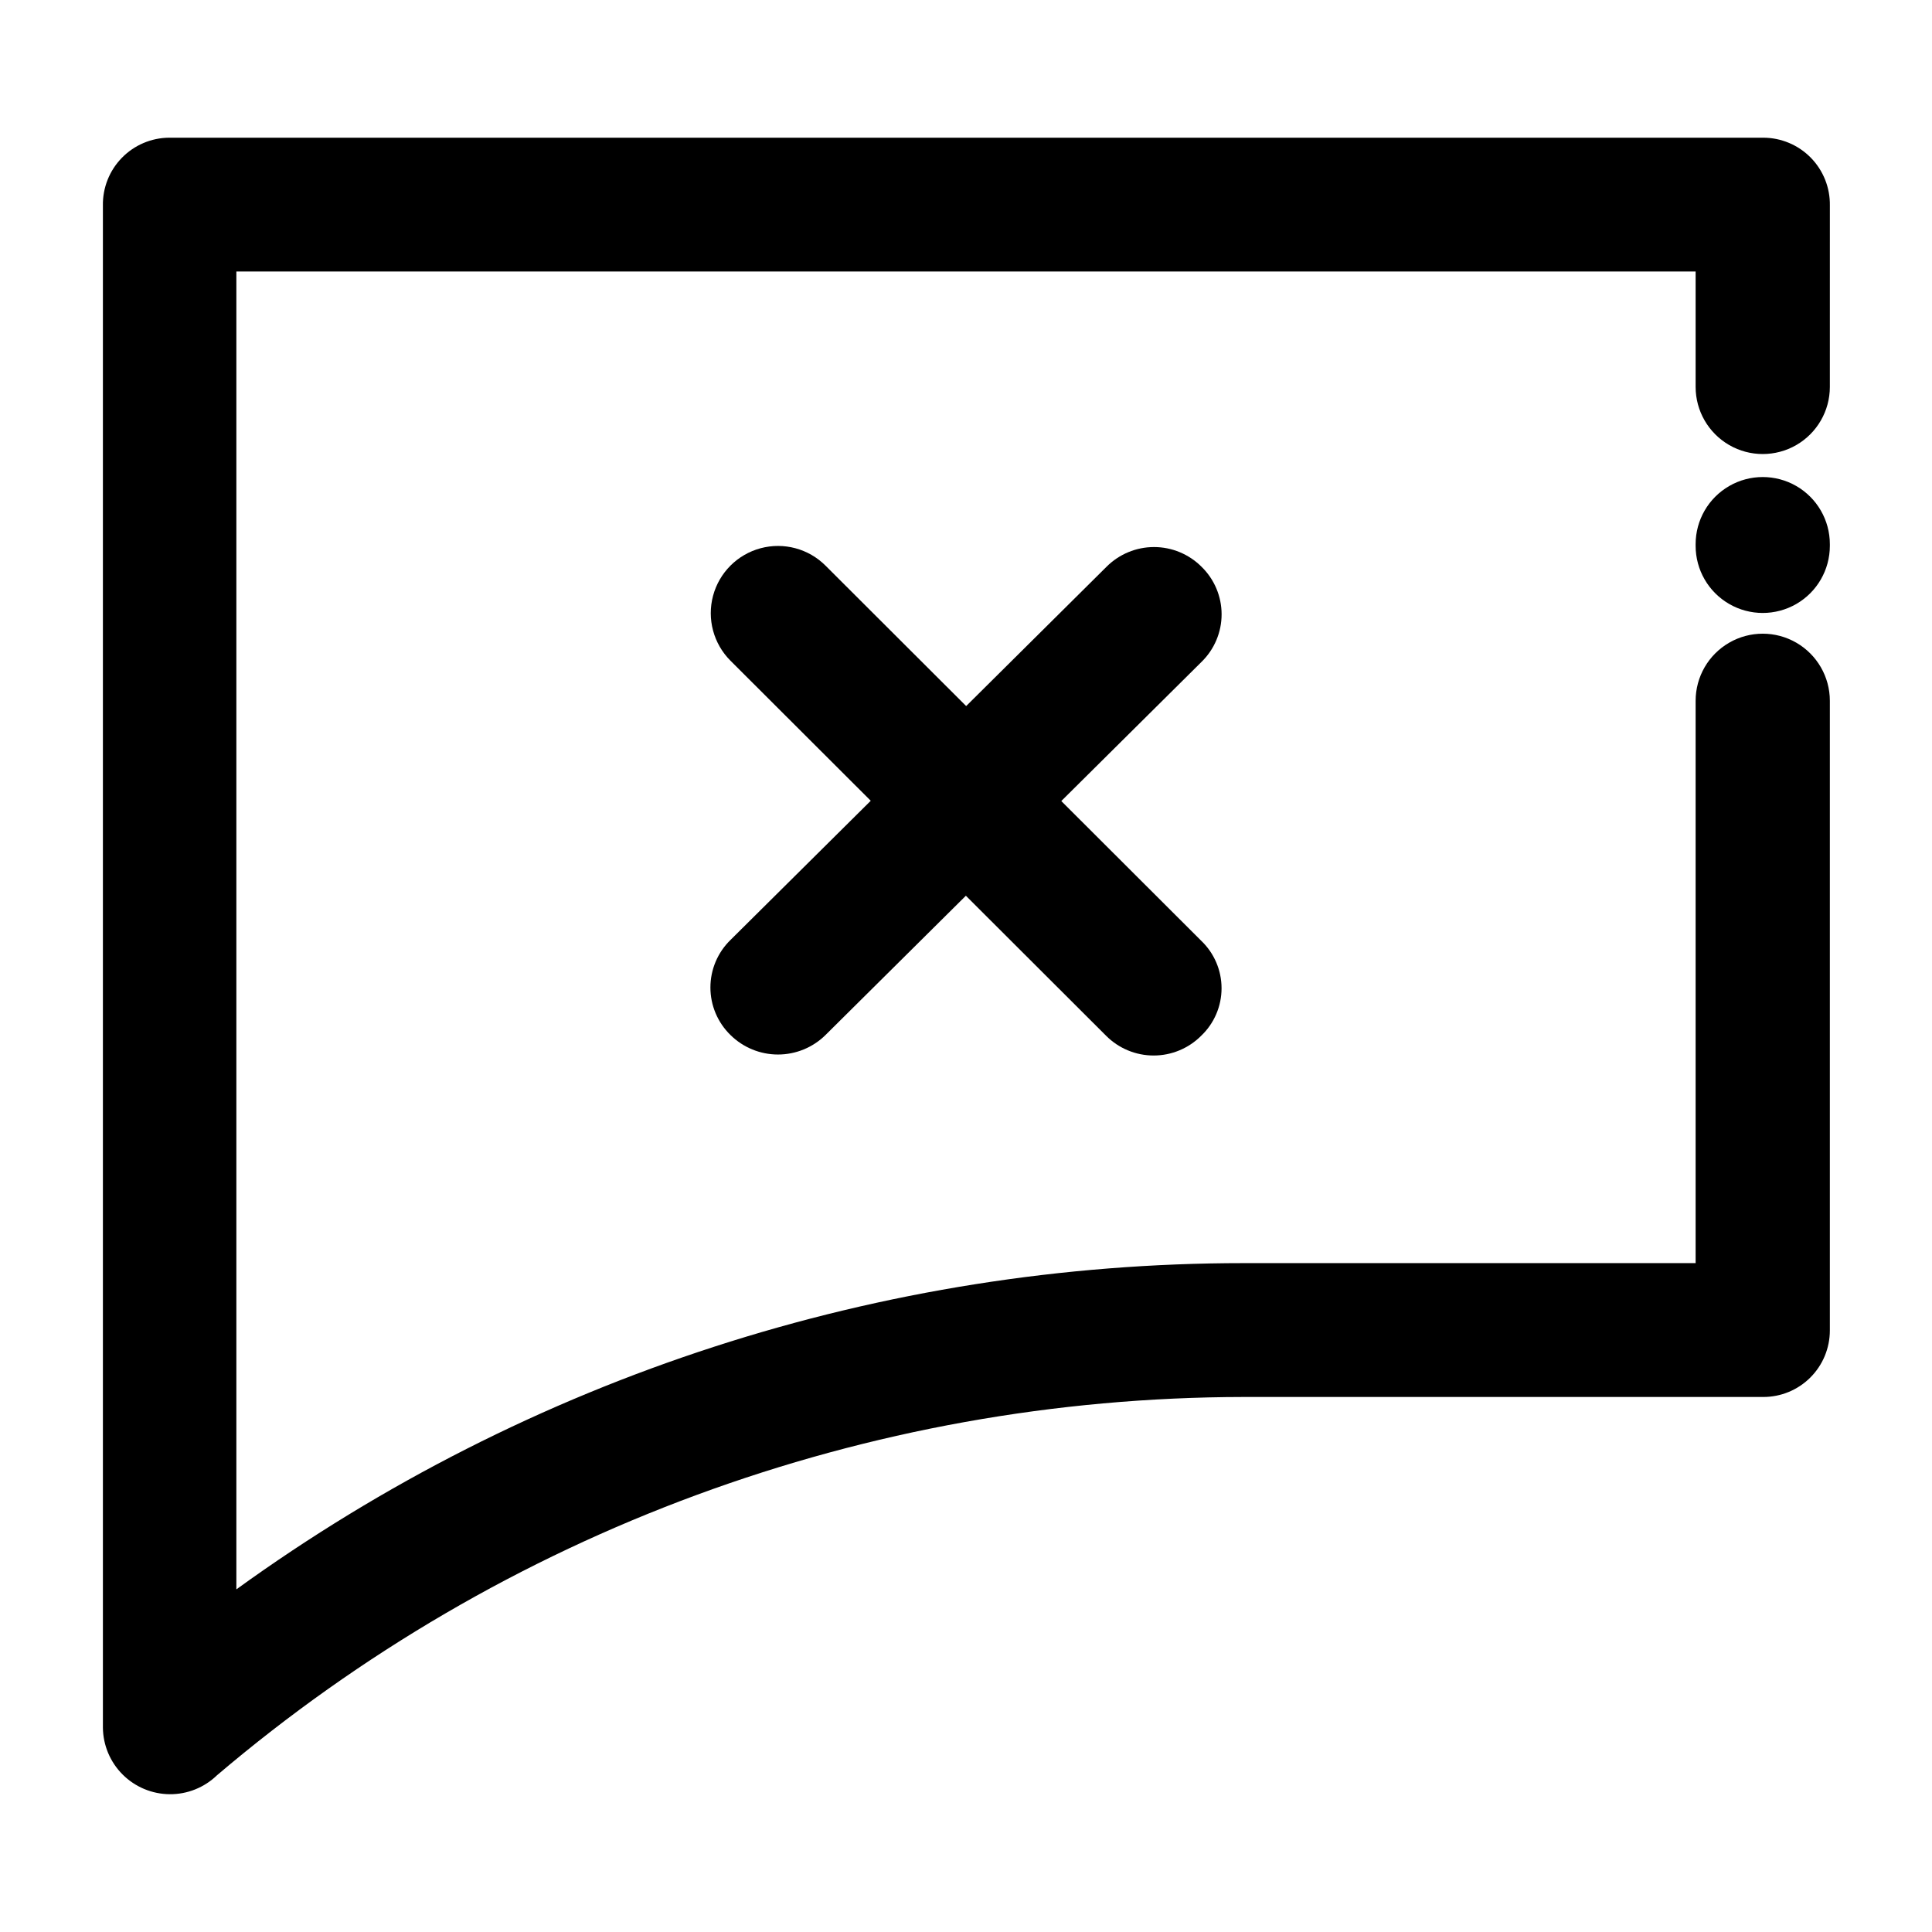
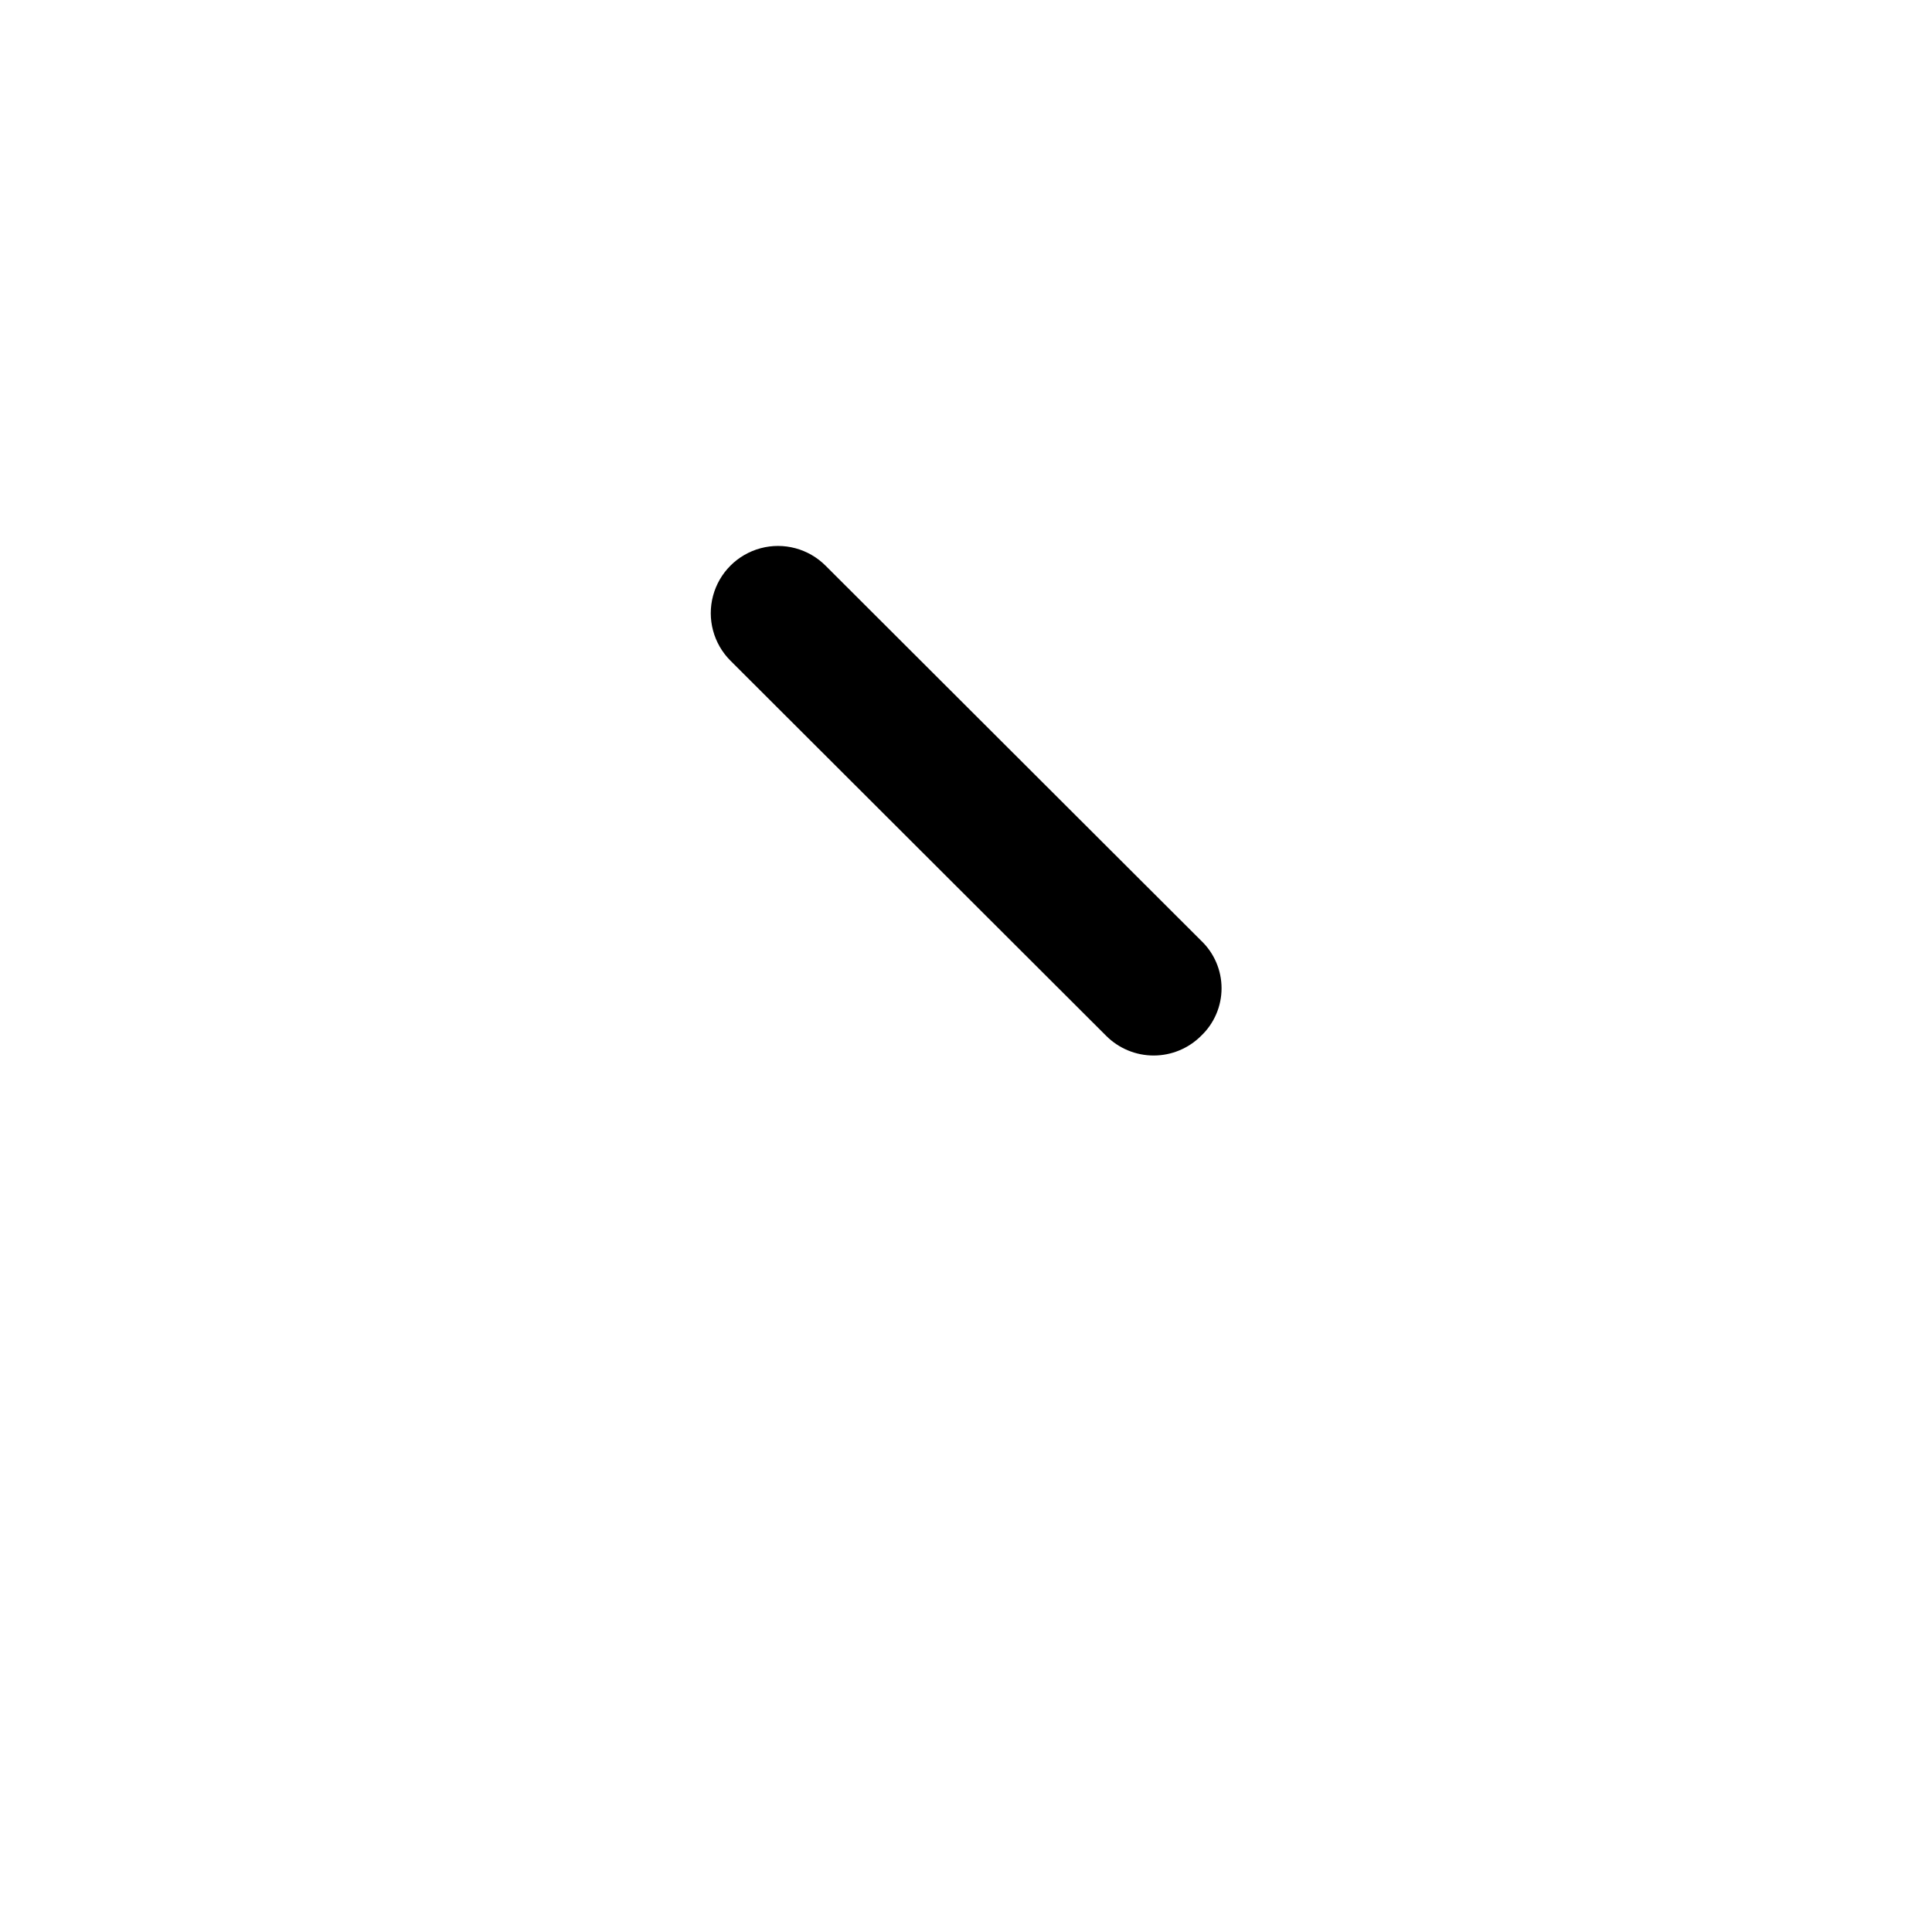
<svg xmlns="http://www.w3.org/2000/svg" fill="#000000" width="800px" height="800px" version="1.1" viewBox="144 144 512 512">
  <g>
-     <path d="m628.93 246.54c0 6.352-3.391 12.223-8.891 15.402-5.504 3.176-12.285 3.176-17.785 0-5.504-3.18-8.895-9.051-8.895-15.402v-30.582h-386.72v349.24c77.68-56.219 171.13-86.477 267.02-86.457h119.7v-149.02c0-6.356 3.391-12.227 8.895-15.402 5.5-3.18 12.281-3.18 17.785 0 5.5 3.176 8.891 9.047 8.891 15.402v166.86c0 4.688-1.863 9.18-5.184 12.488-3.316 3.309-7.816 5.16-12.5 5.144h-137.69c-99.699 0.141-196.11 35.668-272.06 100.26-3.359 3.25-7.863 5.051-12.535 5.012-4.676-0.039-9.148-1.91-12.457-5.211s-5.188-7.769-5.234-12.445v-403.35c-0.082-4.711 1.719-9.254 5-12.629 3.281-3.379 7.773-5.305 12.48-5.359h422.5c4.742 0 9.285 1.902 12.613 5.285 3.324 3.383 5.152 7.961 5.07 12.703zm0 42.117c0 6.356-3.391 12.227-8.891 15.402-5.504 3.176-12.285 3.176-17.785 0-5.504-3.176-8.895-9.047-8.895-15.402v-0.453c0-6.356 3.391-12.227 8.895-15.402 5.5-3.176 12.281-3.176 17.785 0 5.5 3.176 8.891 9.047 8.891 15.402z" />
    <path d="m337.58 319.09c-4.5-4.5-6.258-11.059-4.613-17.203 1.648-6.148 6.449-10.949 12.598-12.598 6.144-1.645 12.703 0.109 17.203 4.609l99.555 99.402c3.449 3.281 5.402 7.836 5.402 12.598s-1.953 9.312-5.402 12.594c-3.336 3.348-7.871 5.231-12.598 5.231-4.723 0-9.258-1.883-12.594-5.231z" />
-     <path d="m362.77 418.29c-3.356 3.312-7.879 5.168-12.594 5.168s-9.238-1.855-12.594-5.168c-3.398-3.309-5.316-7.852-5.316-12.594 0-4.742 1.918-9.285 5.316-12.594l99.652-98.898c3.336-3.348 7.867-5.231 12.594-5.231 4.727 0 9.258 1.883 12.598 5.231 3.394 3.309 5.312 7.852 5.312 12.594 0 4.746-1.918 9.285-5.312 12.598z" />
  </g>
</svg>